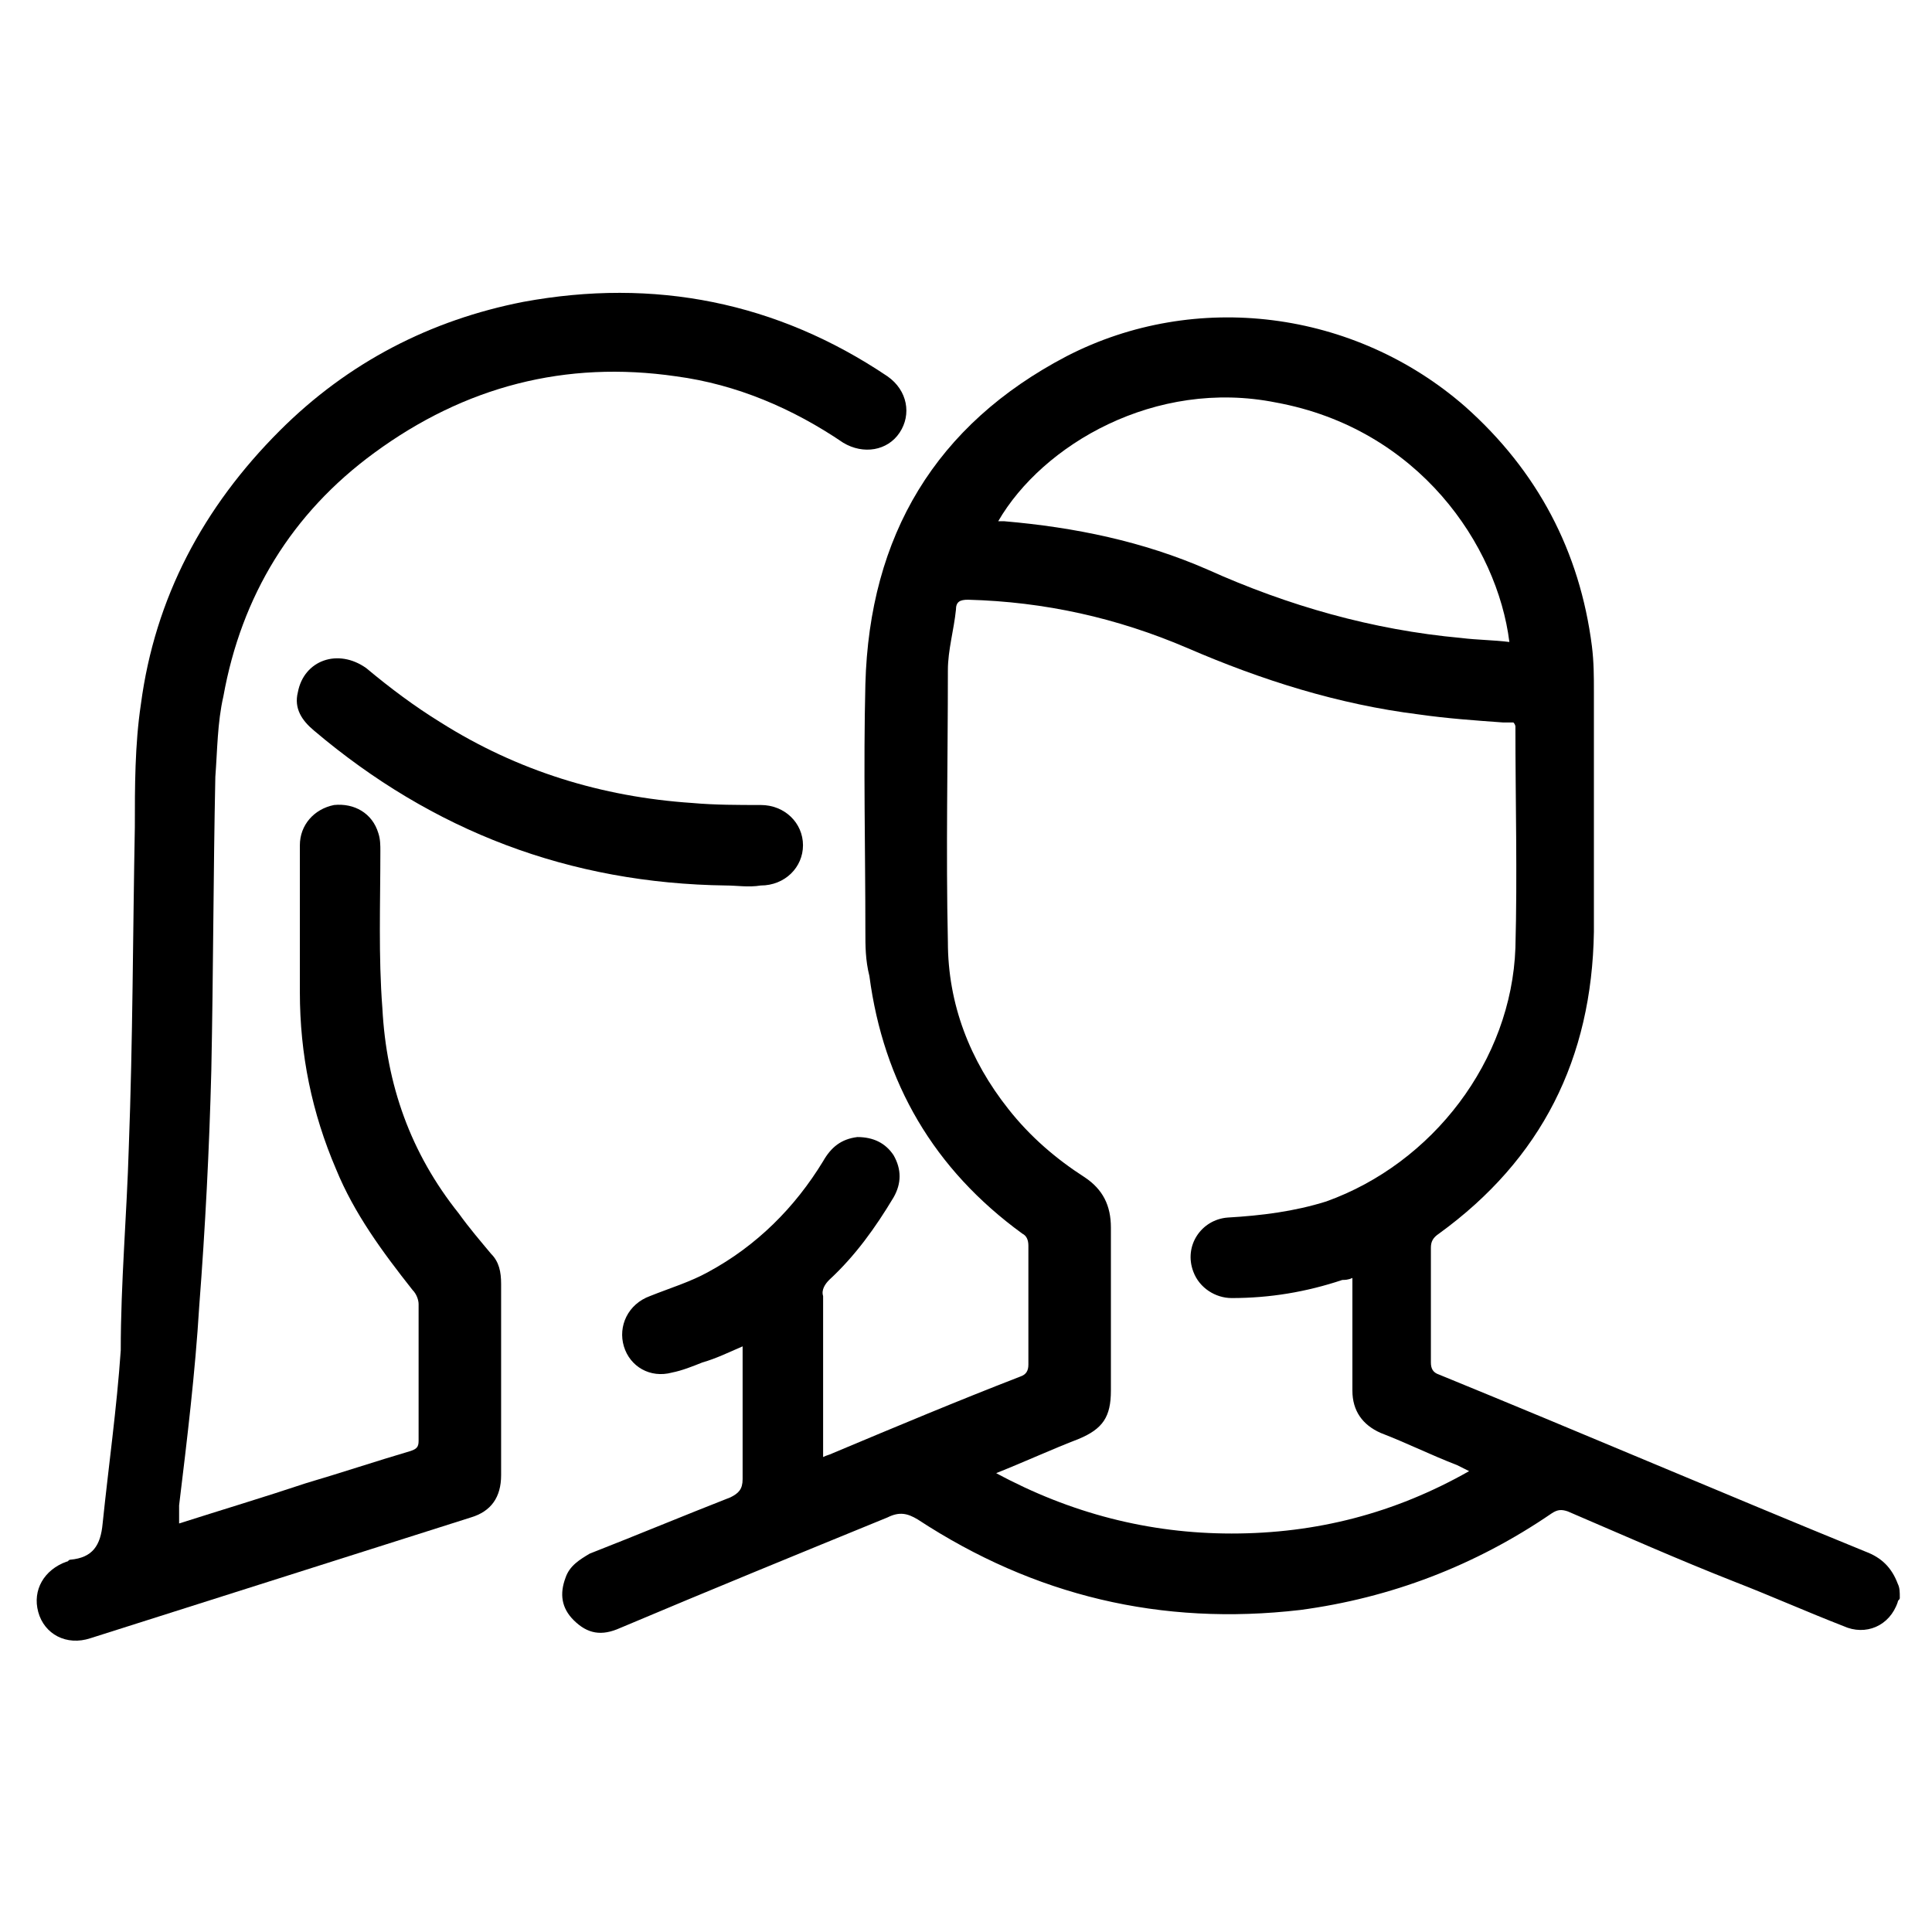
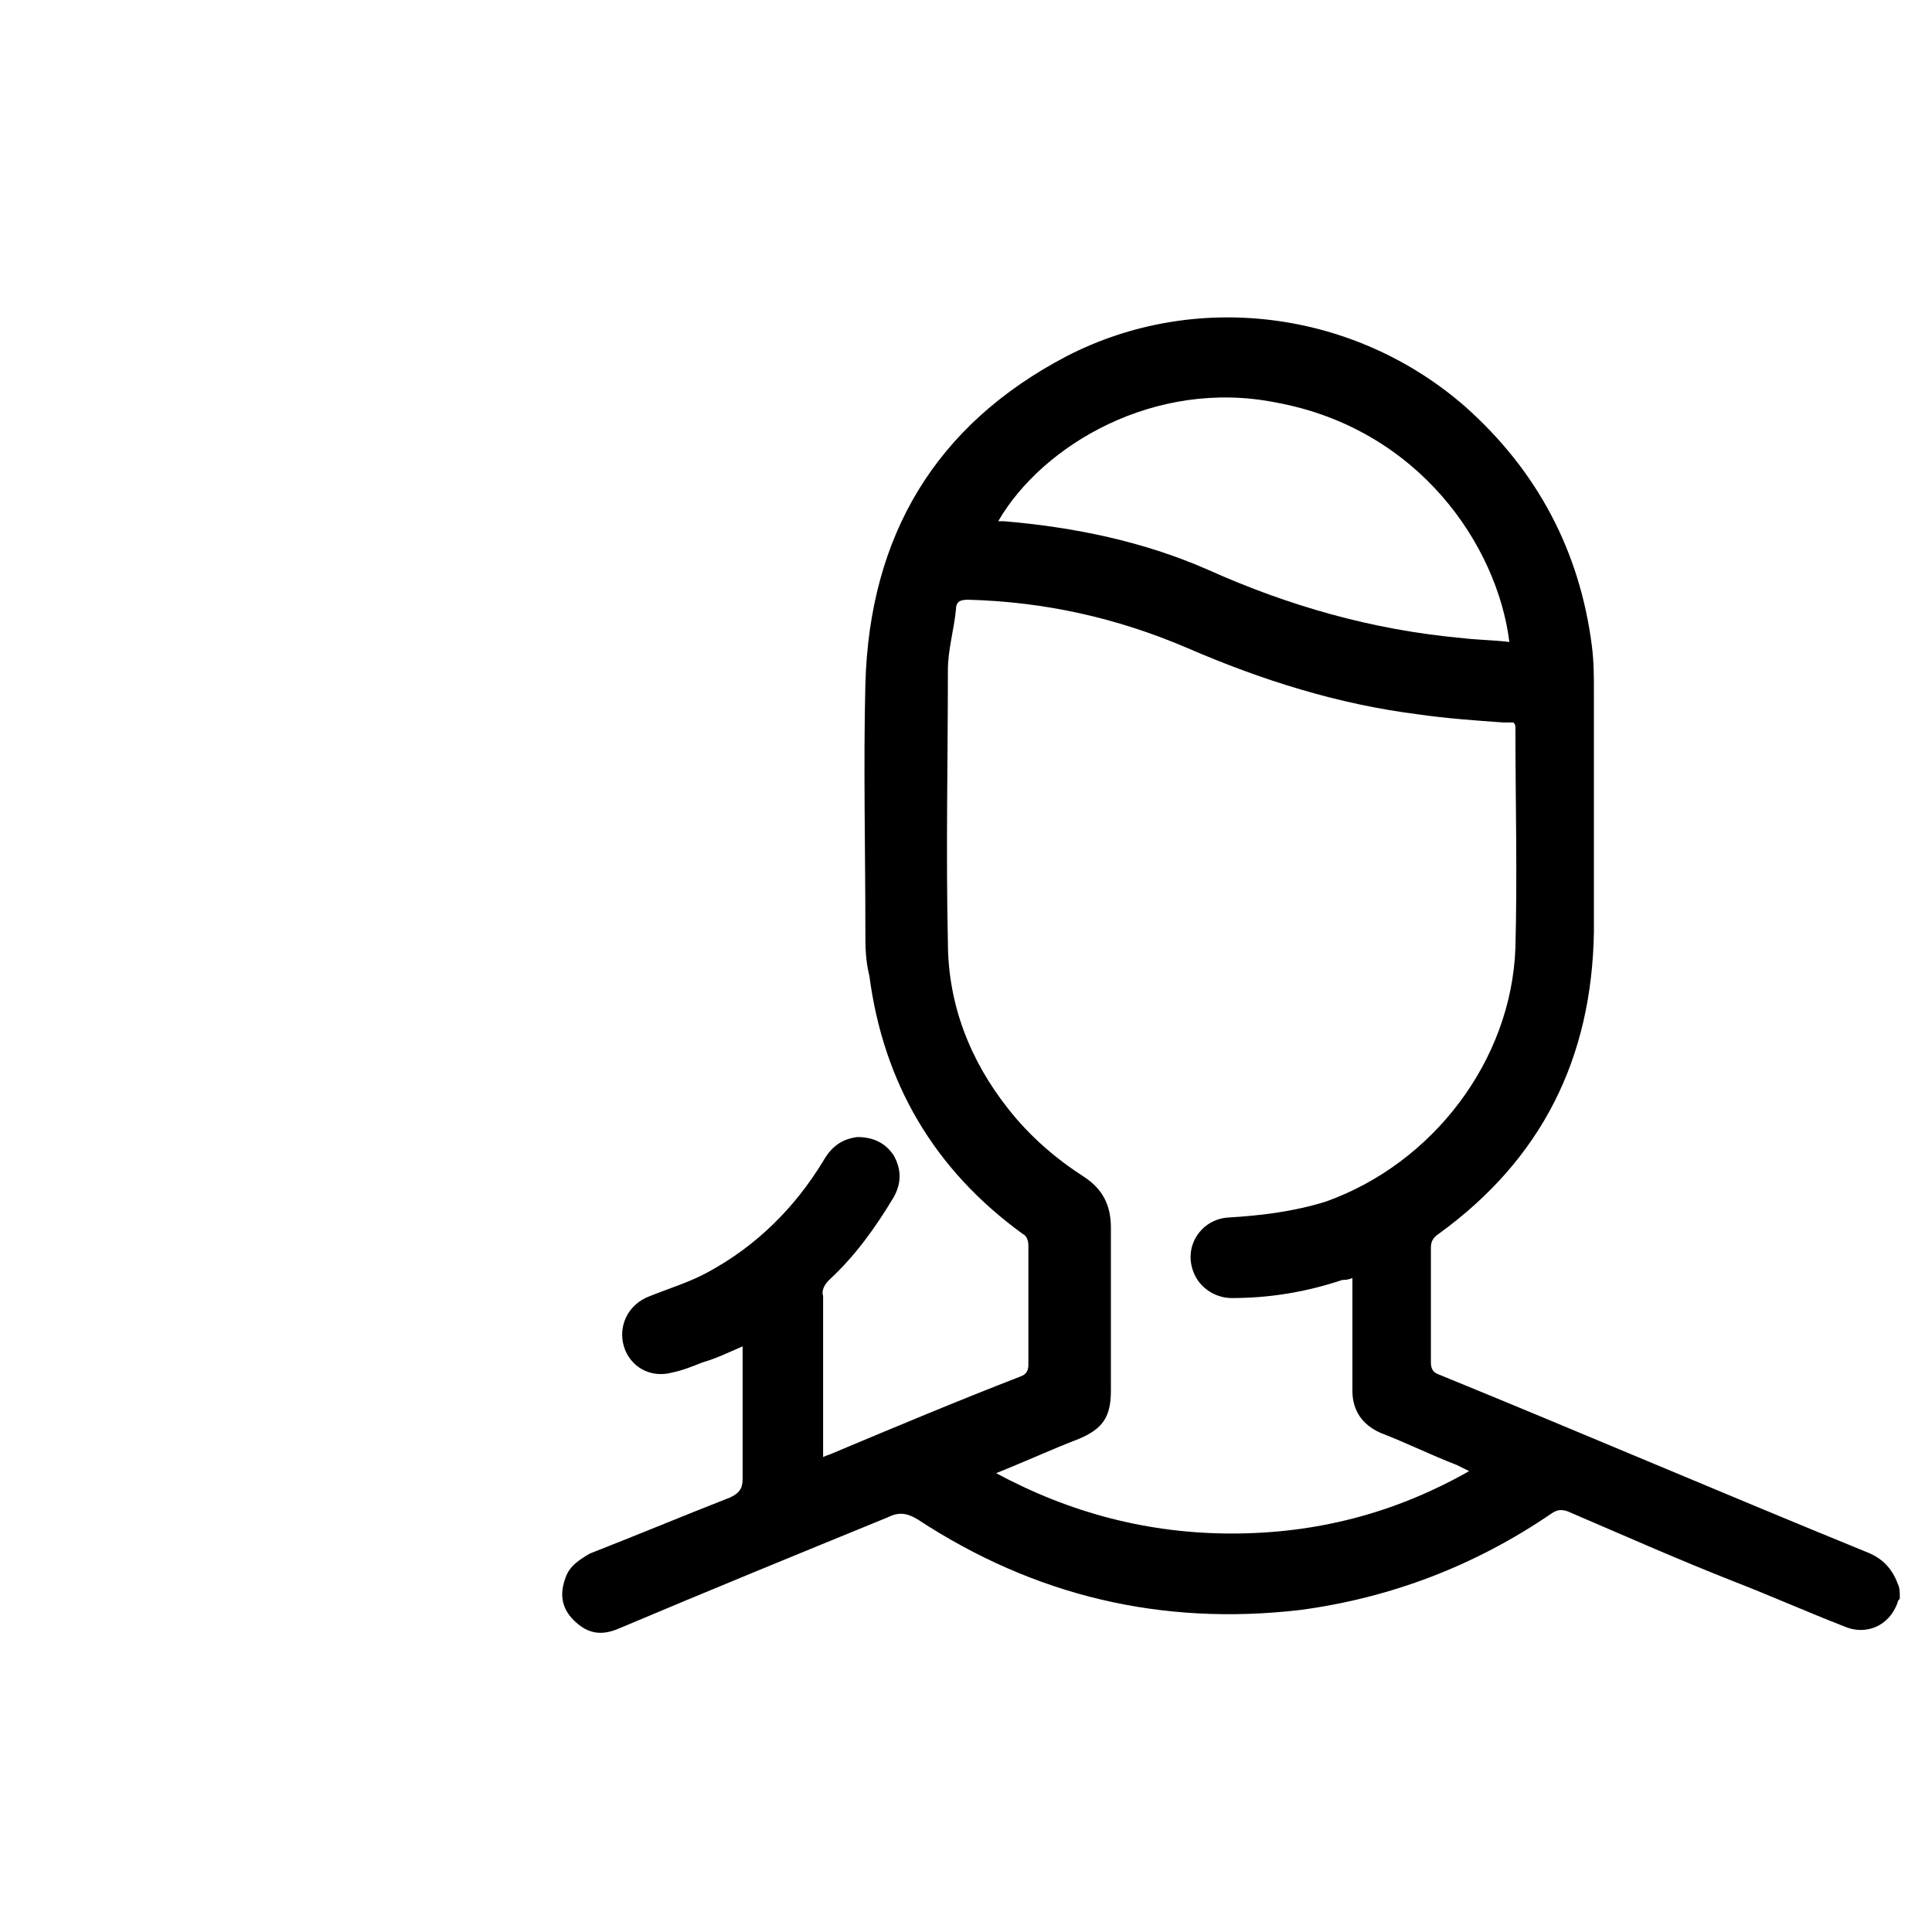
<svg xmlns="http://www.w3.org/2000/svg" version="1.1" id="Layer_1" x="0px" y="0px" viewBox="0 0 96 96" style="enable-background:new 0 0 96 96;" xml:space="preserve">
  <g id="huDwrr.tif">
    <g>
      <path d="M94.4,79.4c0,0.1-0.1,0.1-0.1,0.2c-0.4,1.2-1.6,1.7-2.7,1.2c-1.8-0.7-3.6-1.5-5.4-2.2c-2.8-1.1-5.5-2.3-8.3-3.5    c-0.3-0.1-0.5-0.1-0.8,0.1c-3.8,2.6-8,4.2-12.5,4.8c-6.9,0.8-13.2-0.7-19-4.5c-0.5-0.3-0.9-0.4-1.5-0.1c-4.4,1.8-8.8,3.6-13.3,5.5    c-0.9,0.4-1.6,0.3-2.3-0.4c-0.6-0.6-0.7-1.3-0.4-2.1c0.2-0.6,0.7-0.9,1.2-1.2c2.3-0.9,4.7-1.9,7-2.8c0.4-0.2,0.6-0.4,0.6-0.9    c0-2,0-4.1,0-6.1c0-0.2,0-0.3,0-0.5c-0.7,0.3-1.3,0.6-2,0.8c-0.5,0.2-1,0.4-1.5,0.5c-1.1,0.3-2.1-0.3-2.4-1.3    c-0.3-1,0.2-2.1,1.3-2.5c1-0.4,2-0.7,2.9-1.2c2.4-1.3,4.3-3.2,5.7-5.5c0.4-0.7,0.9-1.1,1.7-1.2c0.8,0,1.4,0.3,1.8,0.9    c0.4,0.7,0.4,1.4,0,2.1c-0.9,1.5-1.9,2.9-3.2,4.1c-0.2,0.2-0.4,0.5-0.3,0.8c0,2.5,0,5,0,7.5c0,0.2,0,0.3,0,0.5    c0.2-0.1,0.3-0.1,0.5-0.2c3.1-1.3,6.2-2.6,9.3-3.8c0.3-0.1,0.4-0.3,0.4-0.6c0-2,0-3.9,0-5.9c0-0.3-0.1-0.5-0.3-0.6    c-4.4-3.2-6.9-7.5-7.6-12.8C43,47.7,43,47,43,46.3c0-4.1-0.1-8.2,0-12.3c0.2-7.4,3.5-12.9,10-16.3c6.4-3.3,14.3-2.3,19.8,2.5    c3.6,3.2,5.7,7.2,6.3,11.9c0.1,0.8,0.1,1.5,0.1,2.3c0,4,0,7.9,0,11.9c-0.1,6.3-2.6,11.3-7.7,15c-0.3,0.2-0.4,0.4-0.4,0.7    c0,1.9,0,3.8,0,5.7c0,0.3,0.1,0.5,0.4,0.6c7.1,2.9,14.1,5.9,21.2,8.8c0.8,0.3,1.3,0.8,1.6,1.6C94.4,78.9,94.4,79.1,94.4,79.4z     M75.2,35.9c-0.2,0-0.4,0-0.5,0c-1.4-0.1-2.8-0.2-4.2-0.4c-4-0.5-7.8-1.7-11.5-3.3c-3.5-1.5-7.1-2.3-10.9-2.4    c-0.4,0-0.6,0.1-0.6,0.5c-0.1,1-0.4,2-0.4,3c0,4.5-0.1,9,0,13.5c0,3.1,1.1,5.9,3,8.3c1.1,1.4,2.4,2.5,3.8,3.4    c0.9,0.6,1.3,1.4,1.3,2.5c0,2.7,0,5.4,0,8.1c0,1.3-0.4,1.9-1.6,2.4c-1.3,0.5-2.6,1.1-4.1,1.7c3.7,2,7.6,3,11.7,3    c4.2,0,8.1-1,11.8-3.1c-0.2-0.1-0.4-0.2-0.6-0.3c-1.3-0.5-2.5-1.1-3.8-1.6c-0.9-0.4-1.4-1.1-1.4-2.1c0-1,0-2,0-2.9    c0-0.9,0-1.8,0-2.7c-0.2,0.1-0.4,0.1-0.5,0.1c-1.8,0.6-3.6,0.9-5.5,0.9c-0.8,0-1.6-0.5-1.9-1.3c-0.5-1.3,0.4-2.6,1.7-2.7    c1.7-0.1,3.3-0.3,4.9-0.8c5.3-1.9,9.2-7,9.4-12.6c0.1-3.7,0-7.3,0-11C75.3,36.1,75.3,36,75.2,35.9z M49.6,25.9c0.1,0,0.2,0,0.3,0    c3.5,0.3,6.9,1,10.1,2.4c4,1.8,8.2,3,12.6,3.4c0.8,0.1,1.6,0.1,2.4,0.2c-0.6-4.8-4.5-10.6-11.6-11.9    C57.4,18.8,51.8,22.1,49.6,25.9z" />
-       <path d="M8.9,75.7c2.2-0.7,4.2-1.3,6.3-2c1.7-0.5,3.5-1.1,5.2-1.6c0.3-0.1,0.4-0.2,0.4-0.5c0-2.3,0-4.5,0-6.8    c0-0.2-0.1-0.5-0.3-0.7c-1.5-1.9-2.9-3.8-3.8-6c-1.2-2.8-1.8-5.7-1.8-8.8c0-2.4,0-4.9,0-7.3c0-1,0.7-1.8,1.7-2    c1-0.1,1.9,0.4,2.2,1.4c0.1,0.3,0.1,0.6,0.1,0.9c0,2.6-0.1,5.2,0.1,7.8c0.2,3.8,1.4,7.2,3.8,10.2c0.5,0.7,1.1,1.4,1.6,2    c0.4,0.4,0.5,0.9,0.5,1.5c0,3.2,0,6.3,0,9.5c0,1.1-0.5,1.8-1.5,2.1c-6.3,2-12.6,4-18.9,6c-1.2,0.4-2.3-0.2-2.6-1.3    c-0.3-1.1,0.3-2.1,1.4-2.5c0.1,0,0.1-0.1,0.2-0.1c1.1-0.1,1.5-0.7,1.6-1.8c0.3-2.9,0.7-5.7,0.9-8.6C6,63.7,6.3,60.4,6.4,57    c0.2-5.3,0.2-10.6,0.3-15.9c0-2,0-4.1,0.3-6.1c0.7-5.3,3.1-9.8,6.9-13.6C17.3,18,21.4,15.9,26,15c6.5-1.2,12.6,0,18.1,3.7    c1,0.7,1.2,1.9,0.6,2.8c-0.6,0.9-1.8,1.1-2.8,0.5c-2.5-1.7-5.3-2.9-8.3-3.3c-5.5-0.8-10.5,0.5-15,3.8c-4.1,3-6.6,7.1-7.5,12.1    c-0.3,1.3-0.3,2.7-0.4,4c-0.1,4.8-0.1,9.7-0.2,14.6c-0.1,3.9-0.3,7.8-0.6,11.7c-0.2,3.3-0.6,6.6-1,9.9C8.9,75.2,8.9,75.4,8.9,75.7    z" />
-       <path d="M36.1,44c-7.8-0.1-14.6-2.7-20.5-7.7c-0.6-0.5-1-1.1-0.8-1.9c0.3-1.6,2-2.2,3.4-1.2c1.2,1,2.4,1.9,3.7,2.7    c3.8,2.4,8,3.7,12.5,4c1.1,0.1,2.3,0.1,3.4,0.1c1.2,0,2.1,0.9,2.1,2c0,1.1-0.9,2-2.1,2C37.2,44.1,36.6,44,36.1,44z" />
    </g>
  </g>
</svg>